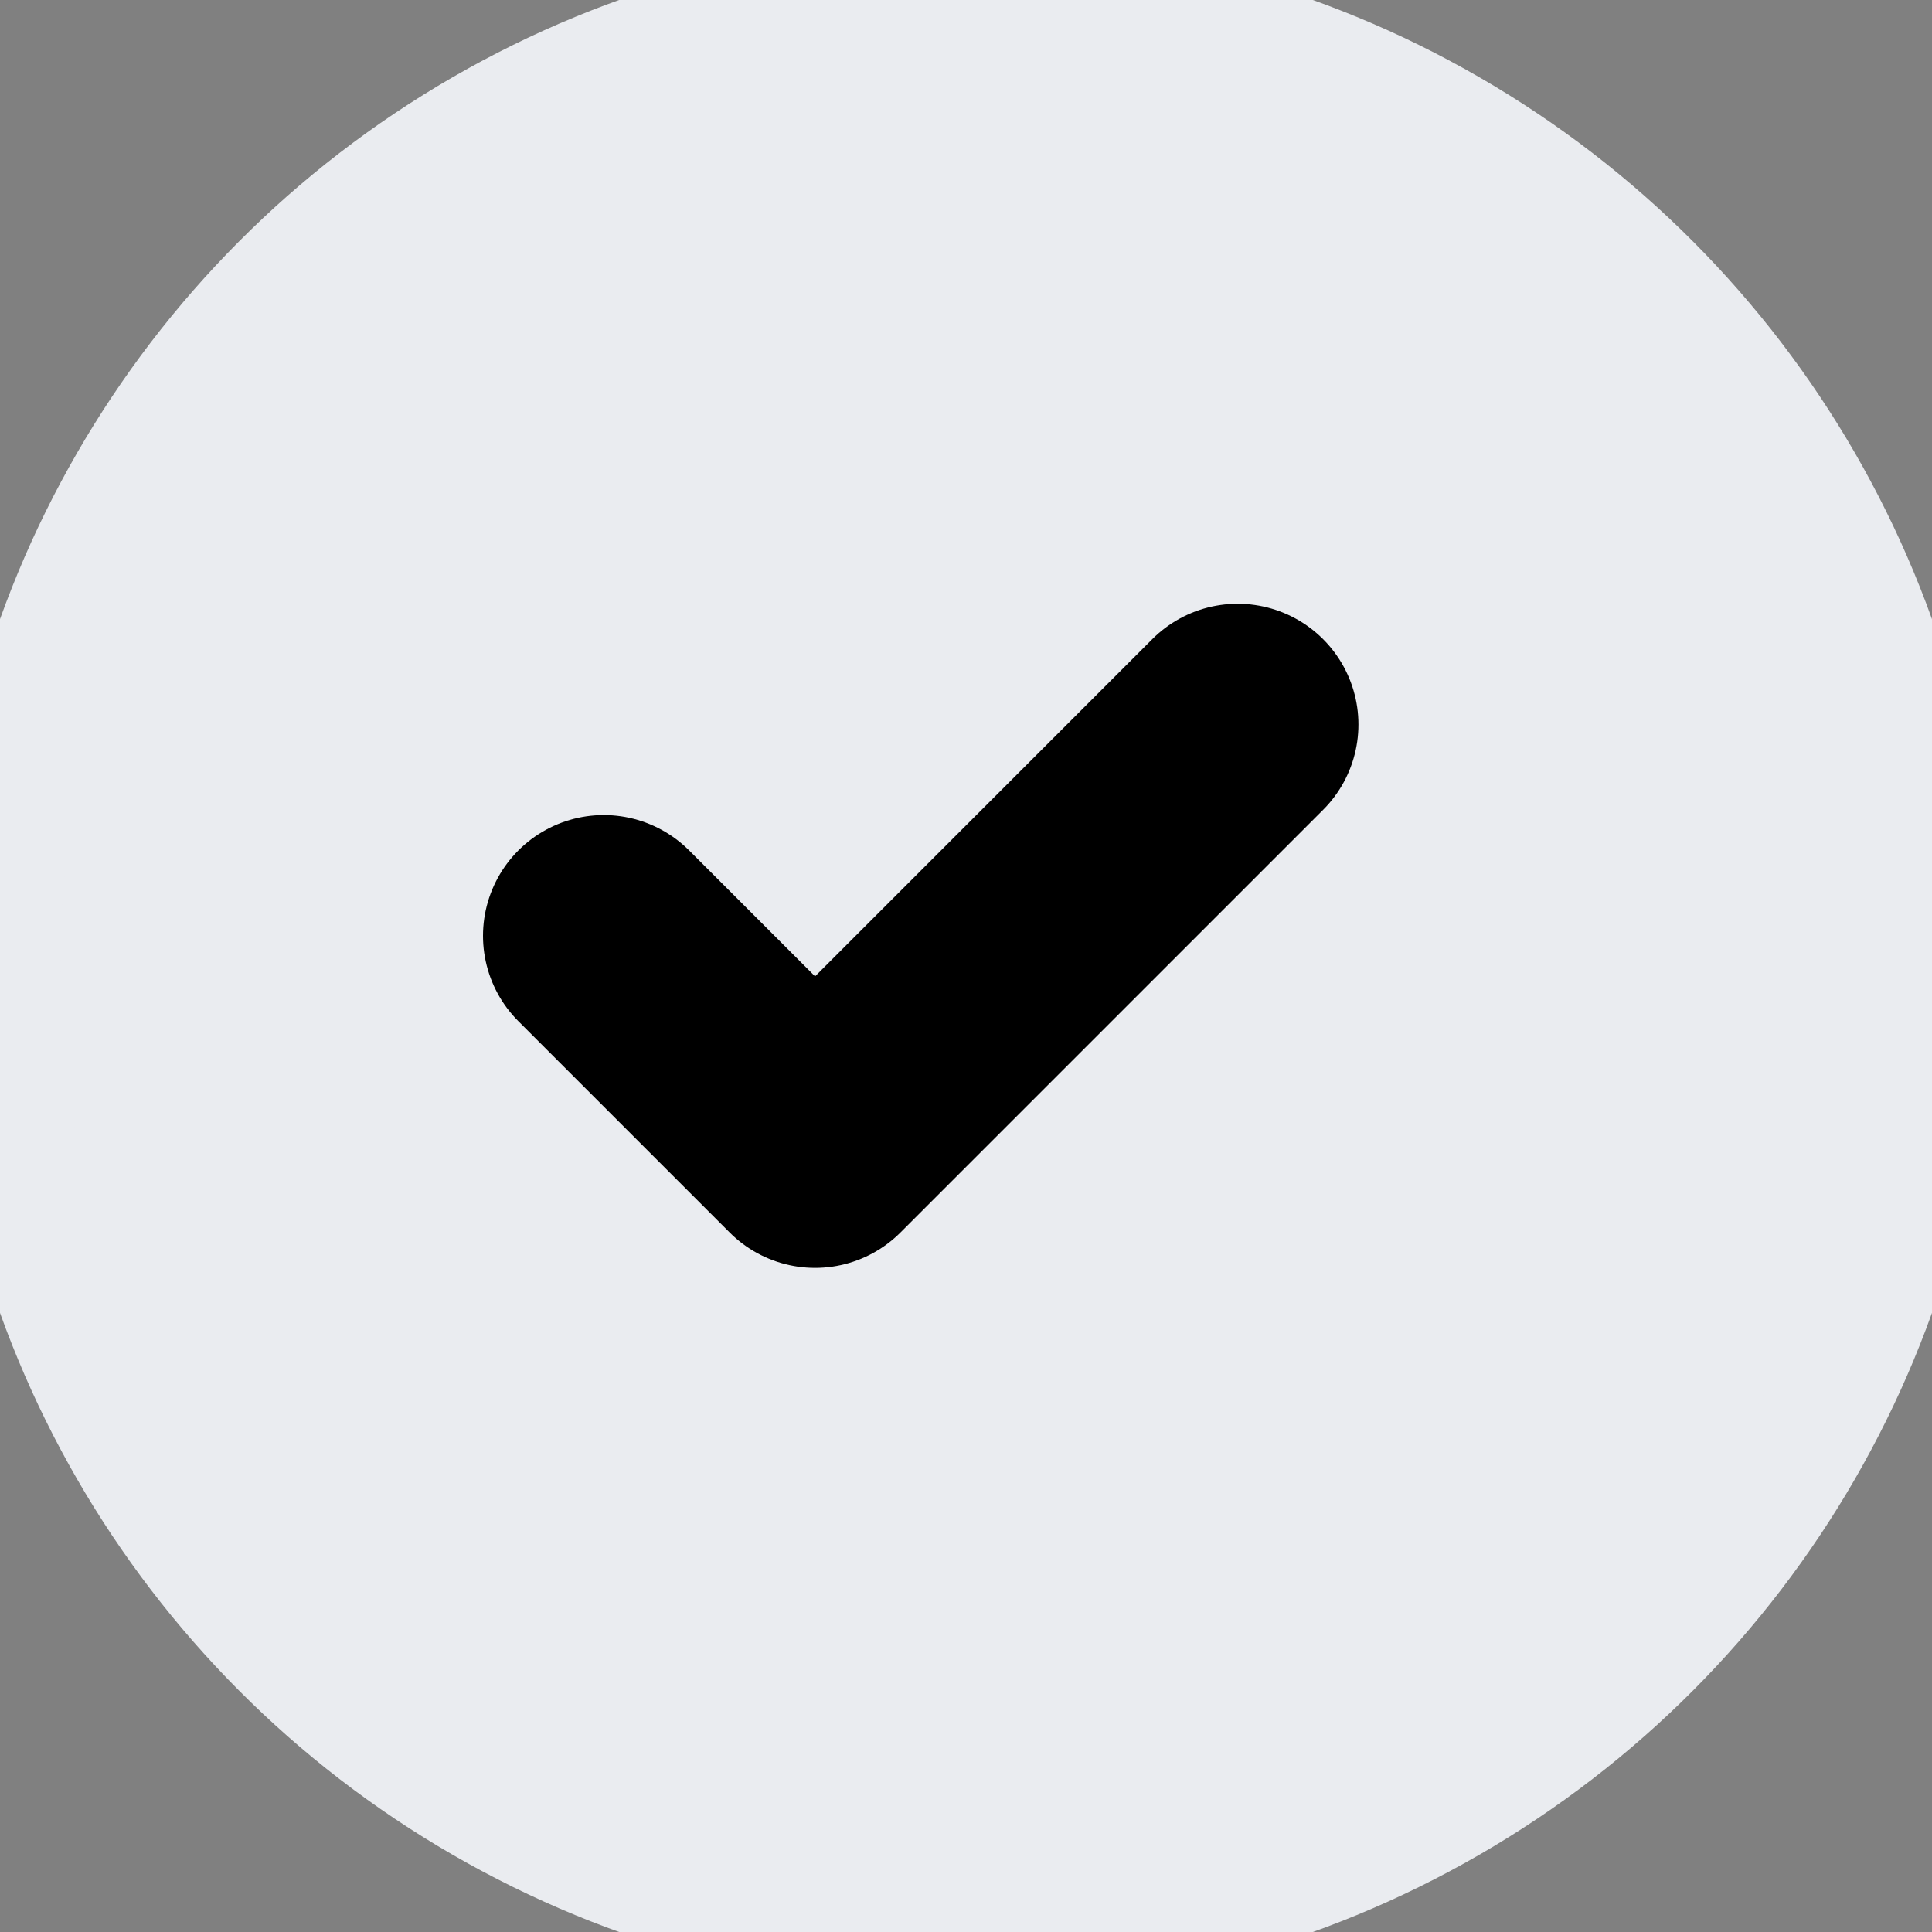
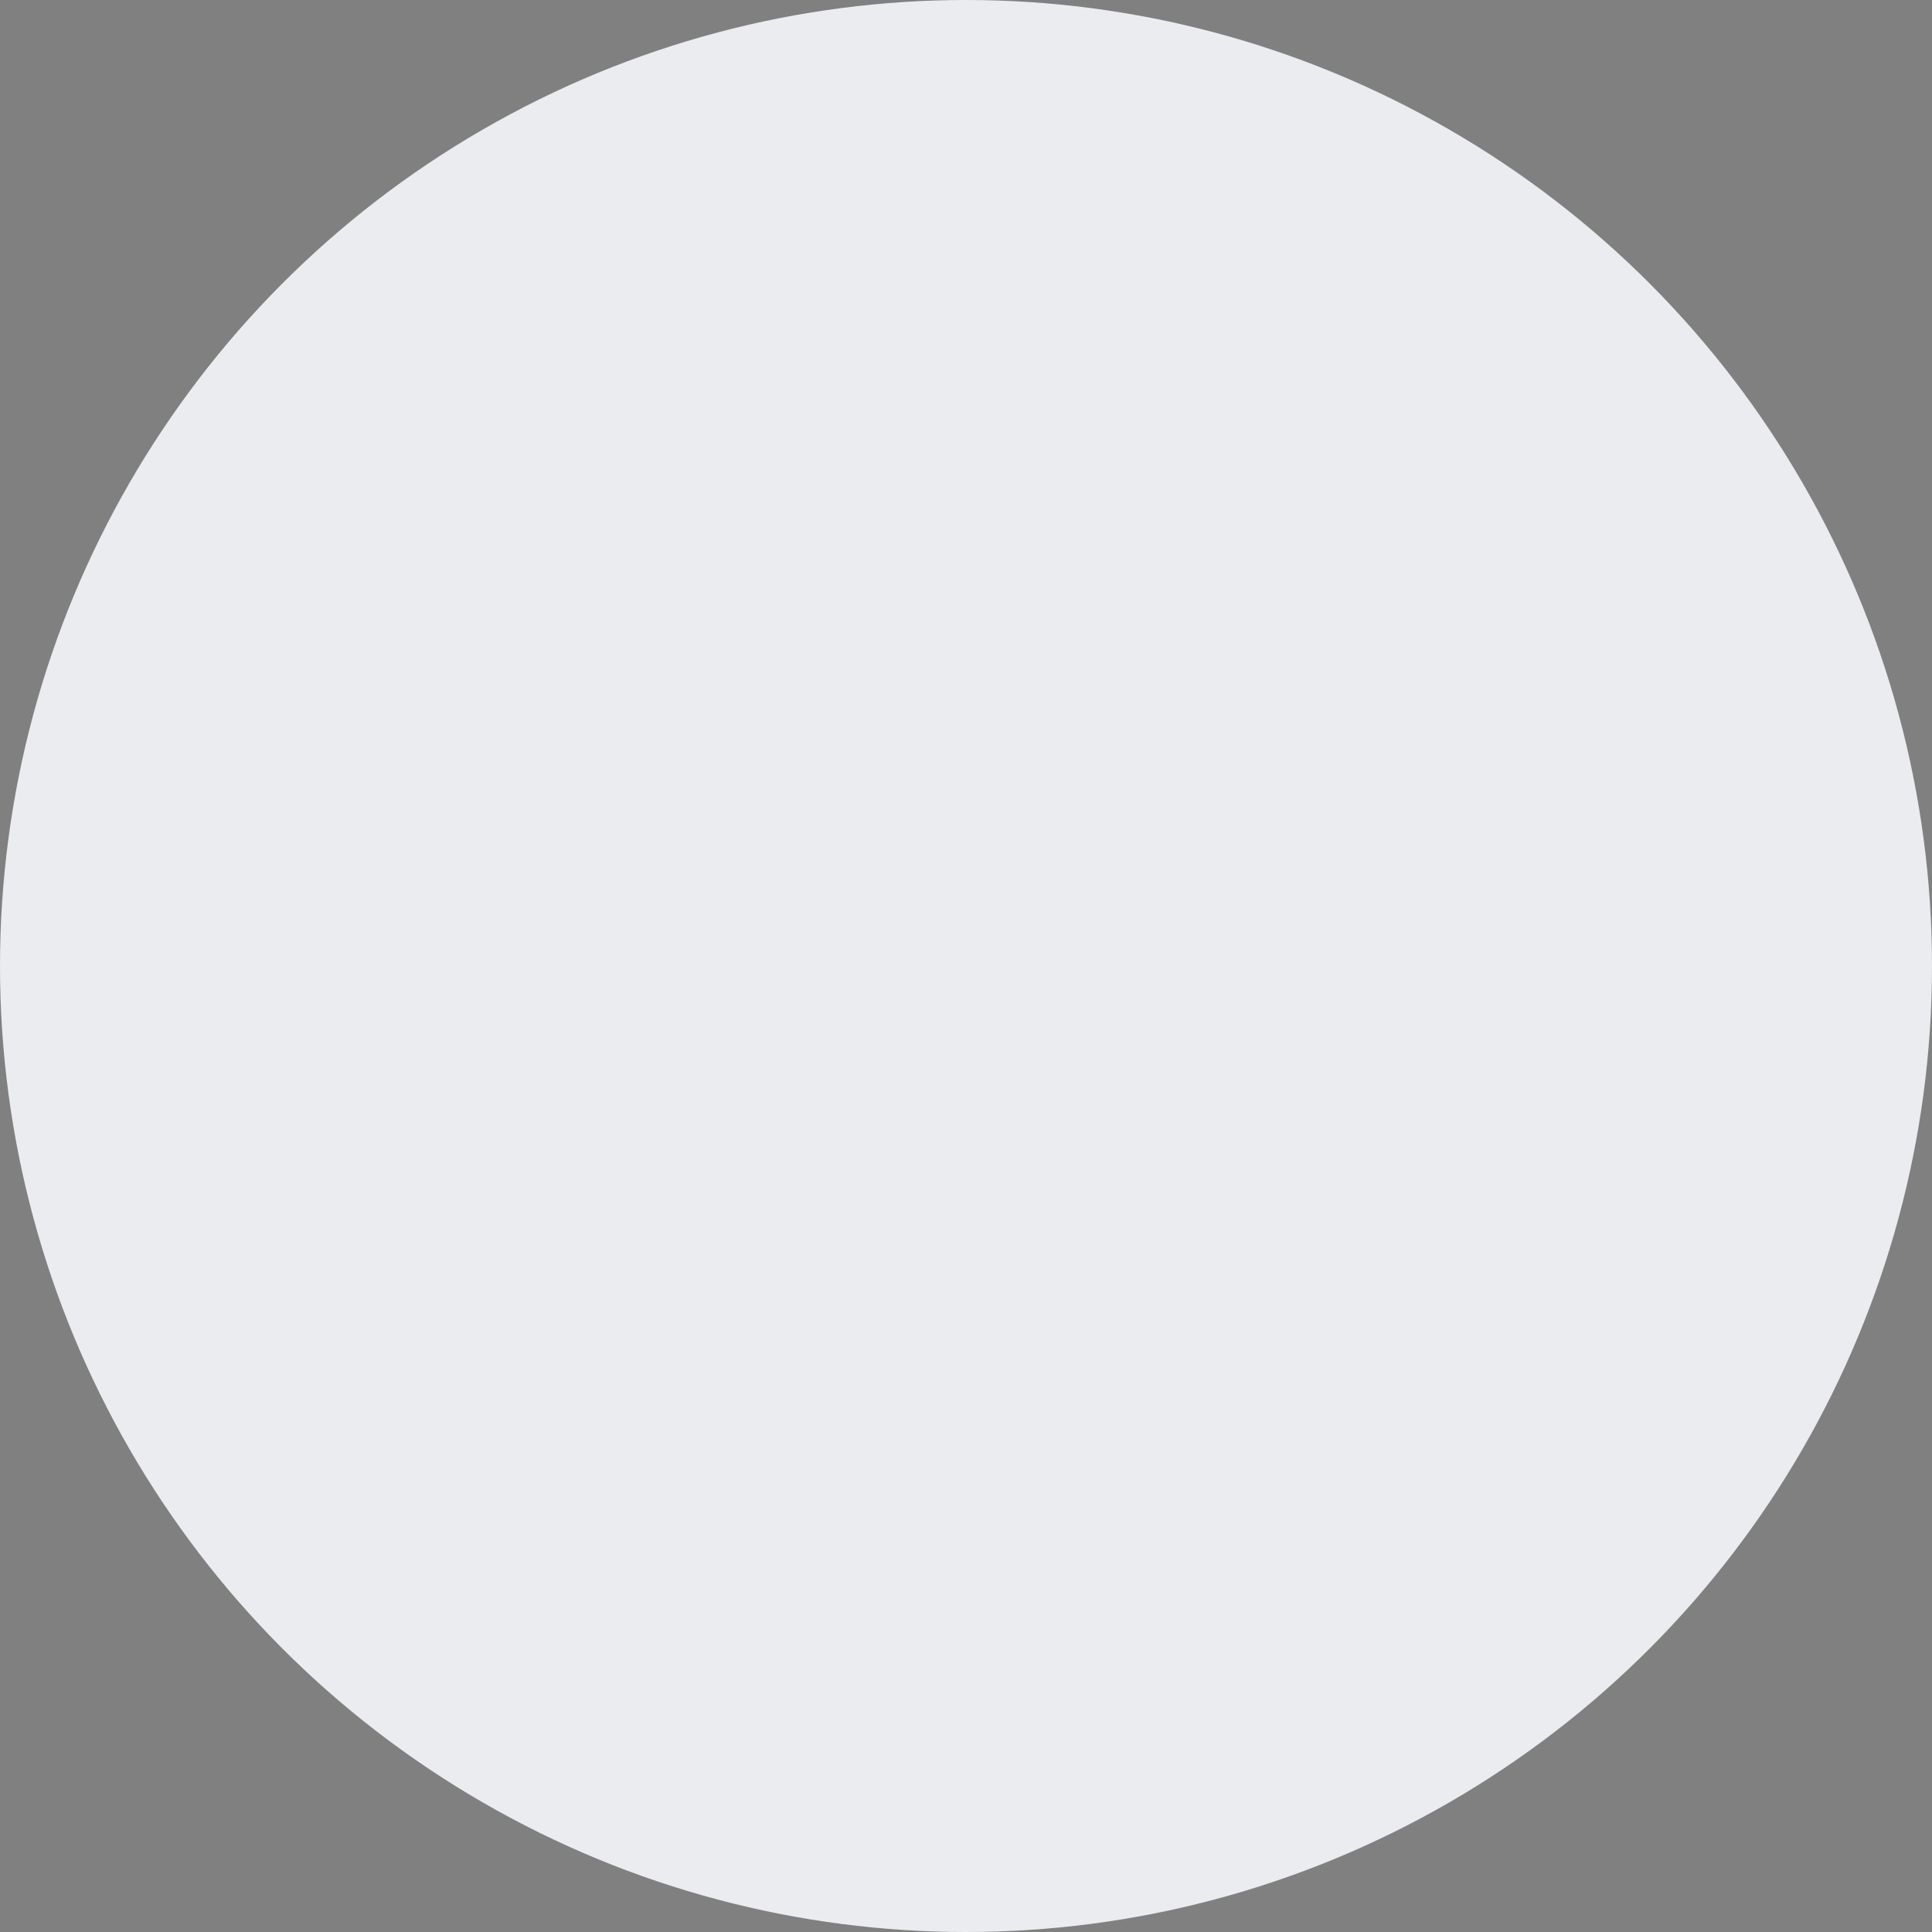
<svg xmlns="http://www.w3.org/2000/svg" width="16" height="16" viewBox="0 0 16 16" fill="none">
  <rect x="0" y="0" width="16" height="16" fill="#808080" stroke="none" />
  <g id="check mark">
    <g id="Ellipse 11">
      <circle cx="8" cy="8" r="8" fill="#EAECF0" />
-       <circle cx="8" cy="8" r="8" stroke="#EAECF0" />
    </g>
-     <path id="Icon" d="M5 7.75L6.75 9.5L10.25 6" stroke="black" stroke-width="2" stroke-linecap="round" stroke-linejoin="round" />
  </g>
</svg>